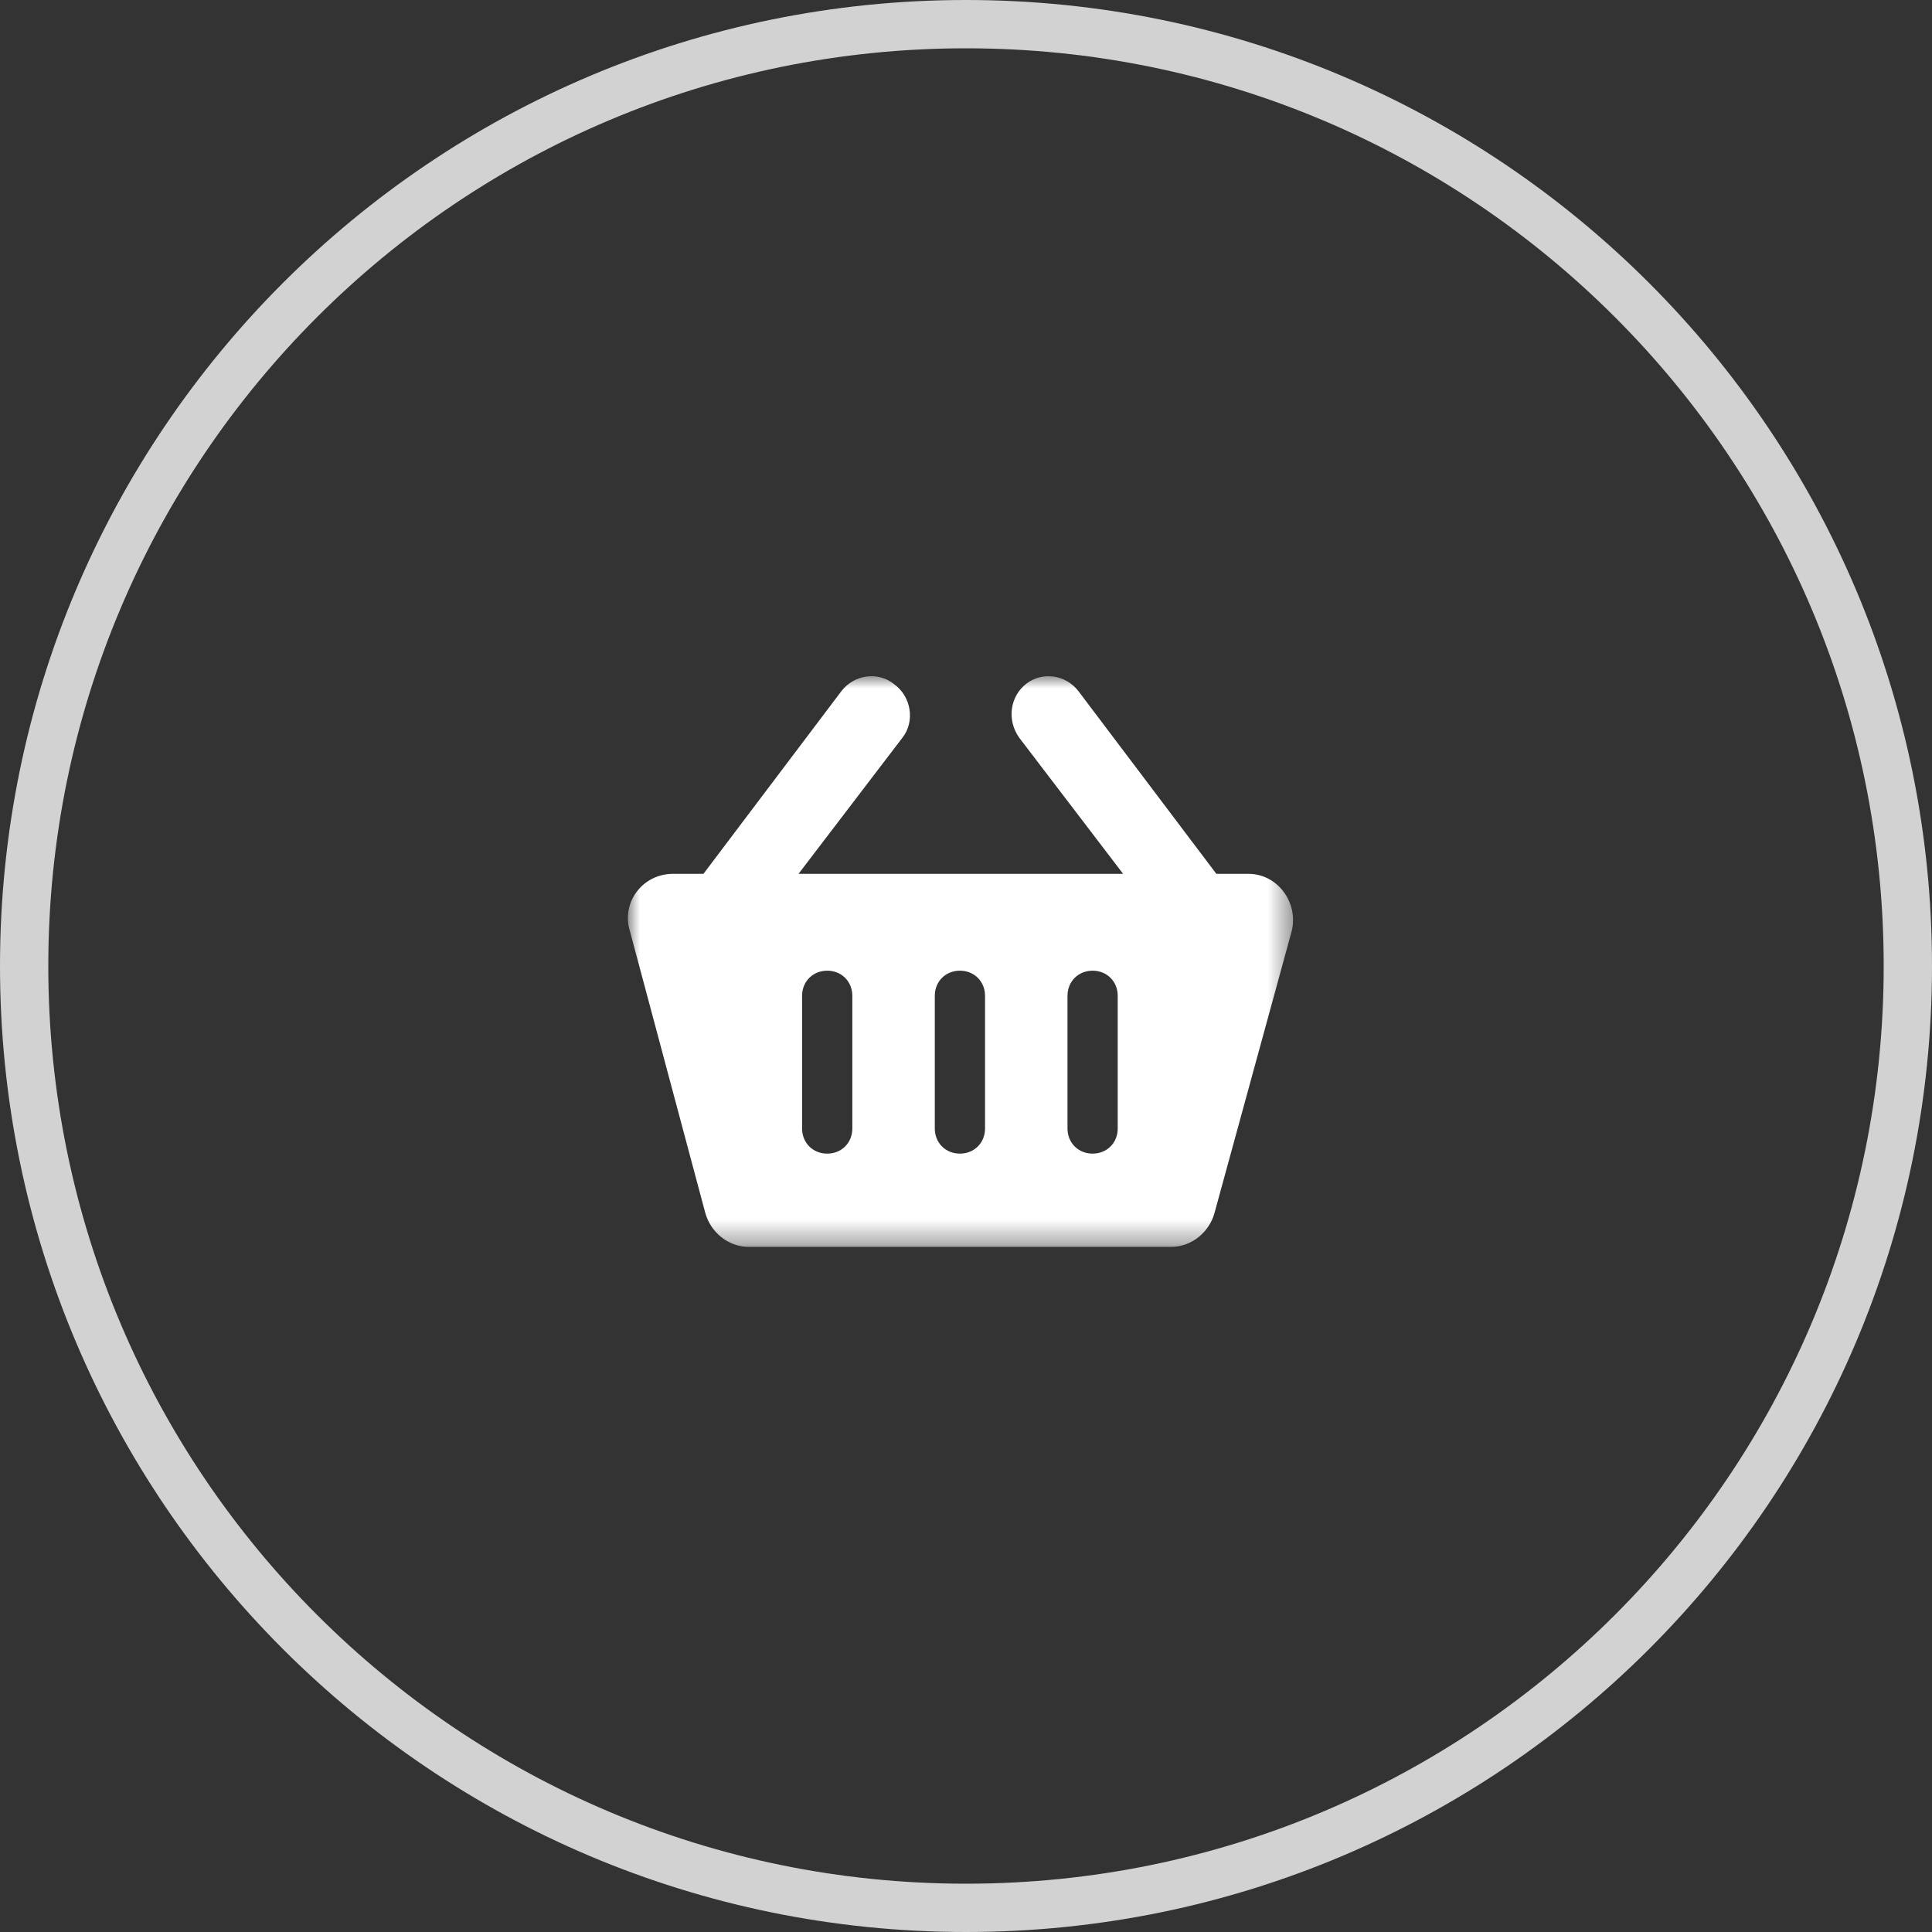
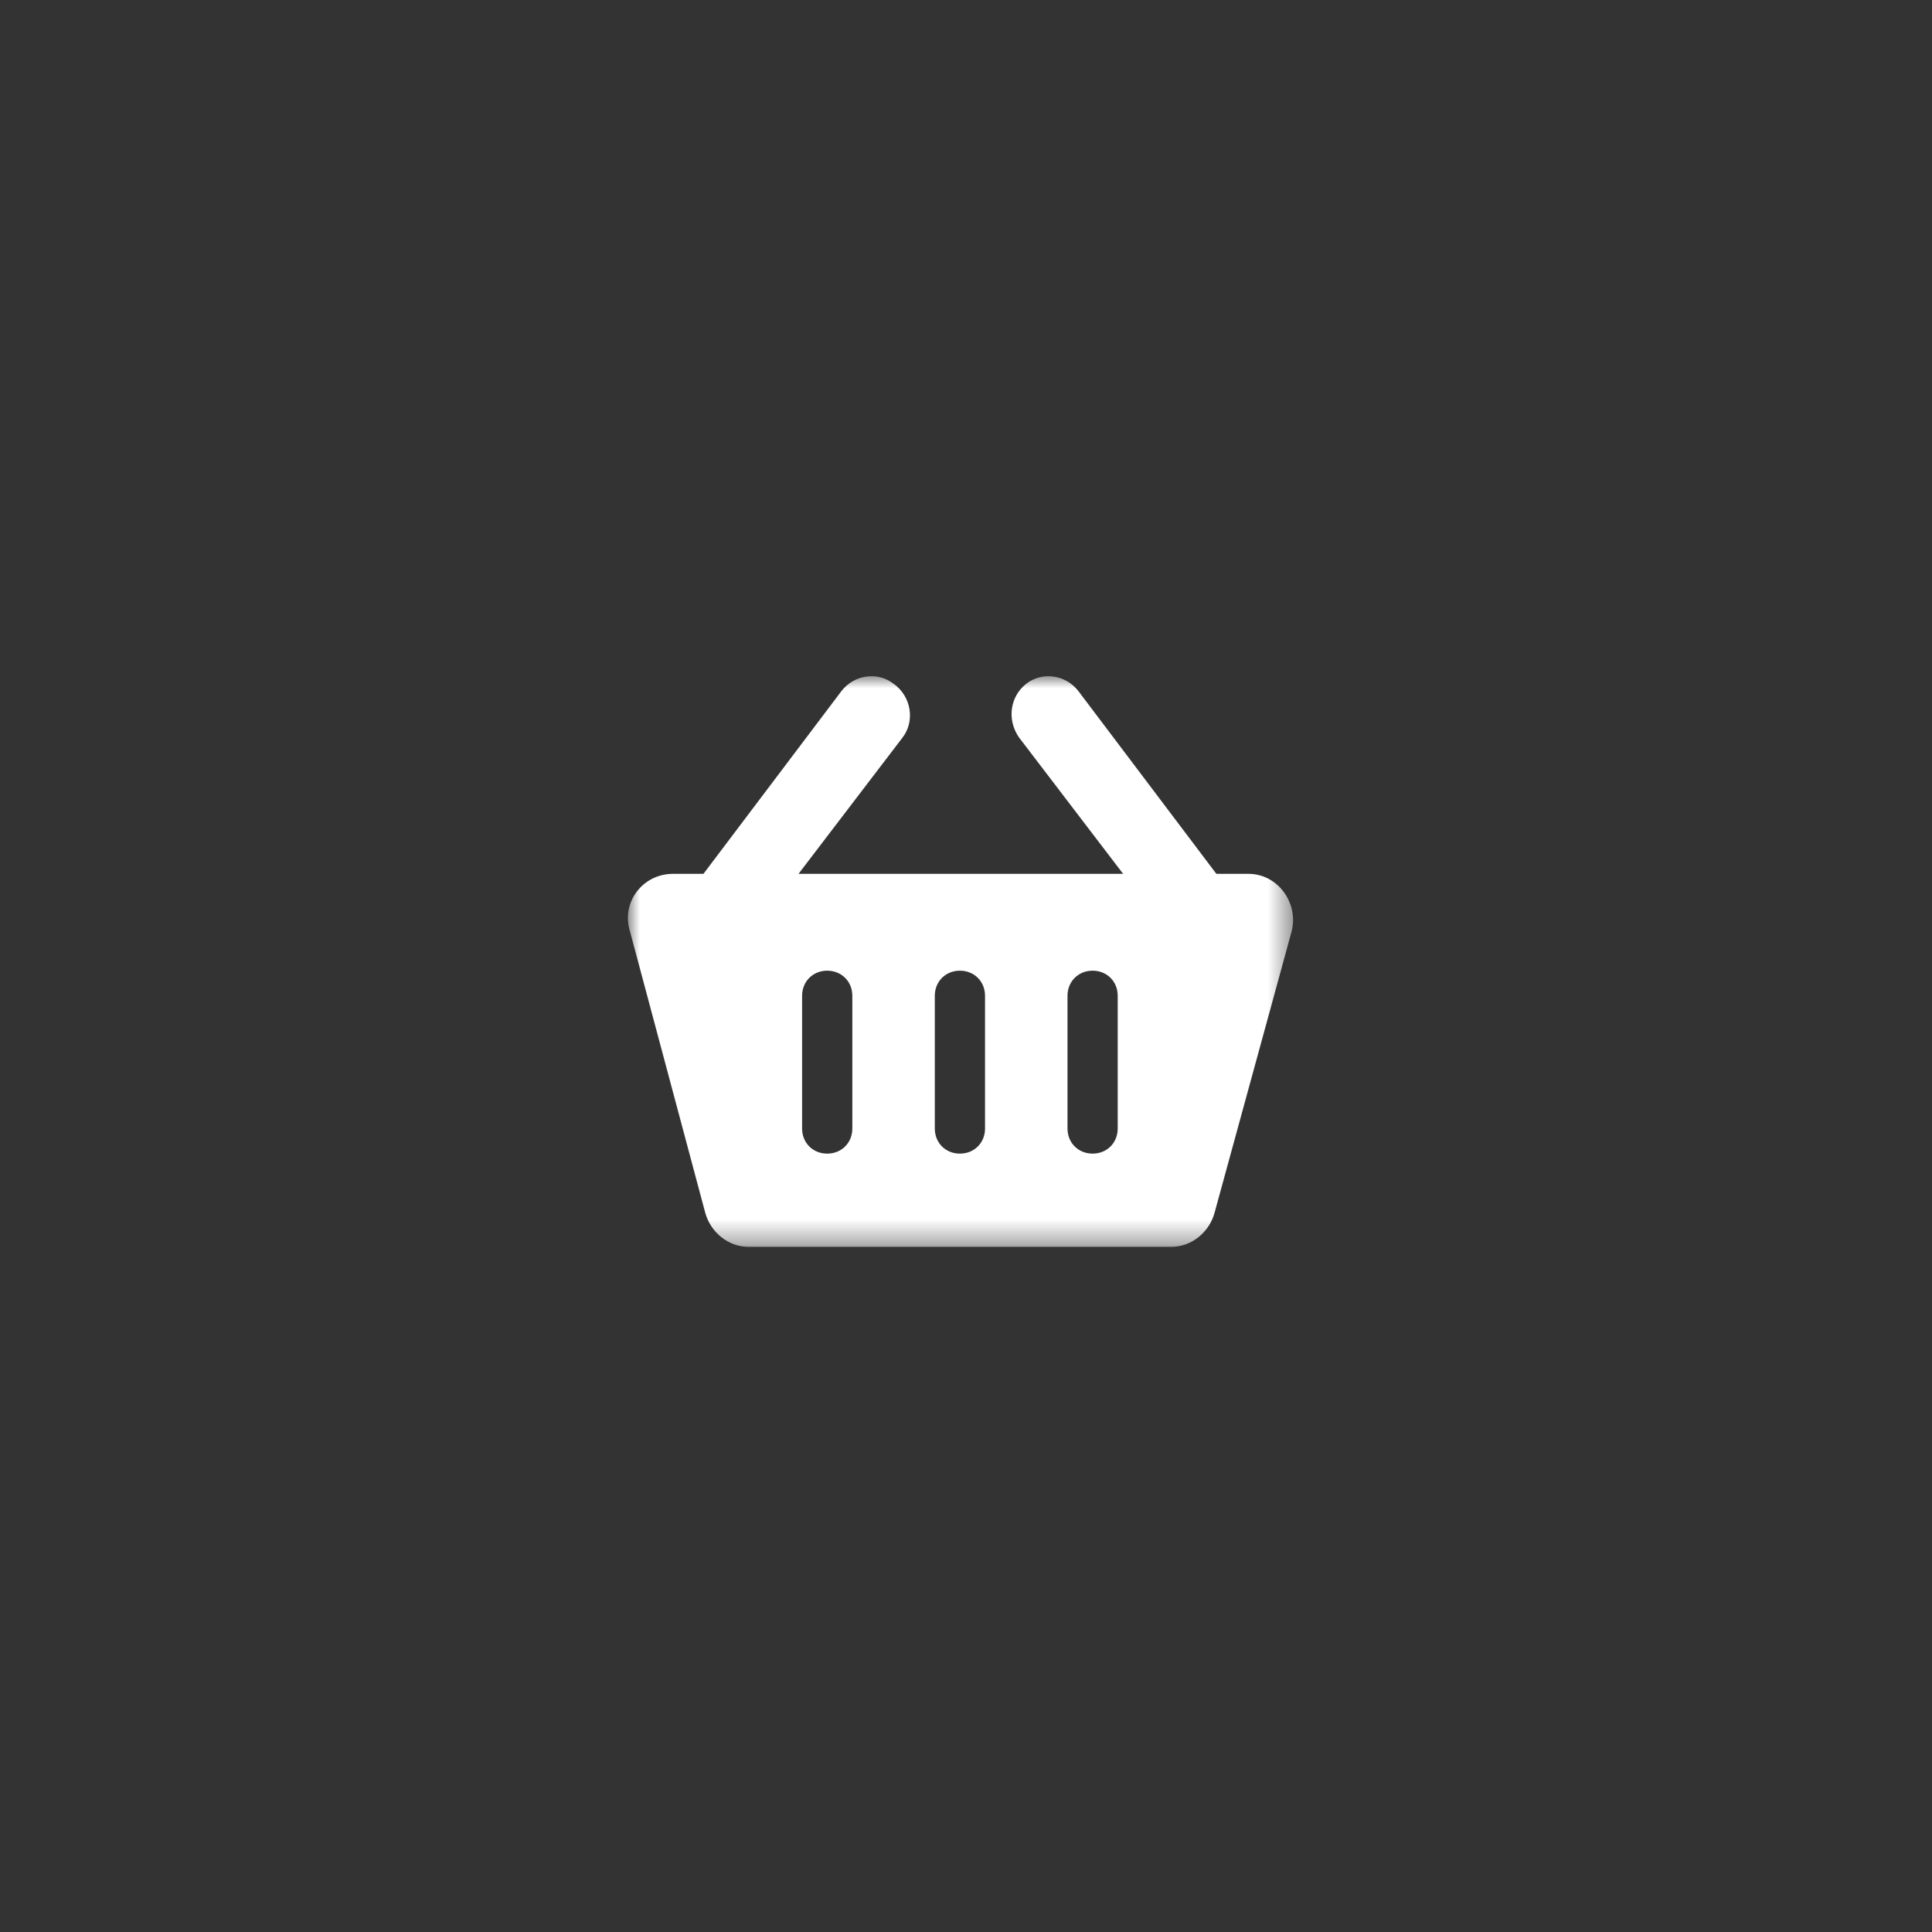
<svg xmlns="http://www.w3.org/2000/svg" xmlns:xlink="http://www.w3.org/1999/xlink" width="80px" height="80px" viewBox="0 0 80 80" version="1.1">
  <rect x="0" y="0" width="80" height="80" fill="#333333" stroke="none" />
  <title>icon-target-markets</title>
  <desc>Created with Sketch.</desc>
  <defs>
    <polygon id="path-1" points="0 0 27.543 0 27.543 23.629 0 23.629" />
  </defs>
  <g id="Wireframes" stroke="none" stroke-width="1" fill="none" fill-rule="evenodd">
    <g id="Why-Us" transform="translate(-669, -3189)">
      <g id="icon-target-markets" transform="translate(669, 3189)">
-         <path d="M40,80 C62.091,80 80,62.091 80,40 C80,17.909 62.091,0 40,0 C17.909,0 0,17.909 0,40 C0,62.091 17.909,80 40,80 Z M40,78 C19.013,78 2,60.987 2,40 C2,19.013 19.013,2 40,2 C60.987,2 78,19.013 78,40 C78,60.987 60.987,78 40,78 Z" id="Oval" fill="#D2D2D2" fill-rule="nonzero" />
        <g id="Group-3" transform="translate(26, 28)">
          <mask id="mask-2" fill="white">
            <use xlink:href="#path-1" />
          </mask>
          <g id="Clip-2" />
          <path d="M7.213,13.234 C7.213,12.64 7.659,12.194 8.252,12.194 C8.847,12.194 9.293,12.64 9.293,13.234 L9.293,18.729 C9.293,19.323 8.847,19.769 8.252,19.769 C7.659,19.769 7.213,19.323 7.213,18.729 L7.213,13.234 Z M12.708,13.234 C12.708,12.64 13.153,12.194 13.748,12.194 C14.342,12.194 14.788,12.64 14.788,13.234 L14.788,18.729 C14.788,19.323 14.342,19.769 13.748,19.769 C13.153,19.769 12.708,19.323 12.708,18.729 L12.708,13.234 Z M18.203,13.234 C18.203,12.64 18.649,12.194 19.243,12.194 C19.837,12.194 20.282,12.64 20.282,13.234 L20.282,18.729 C20.282,19.323 19.837,19.769 19.243,19.769 C18.649,19.769 18.203,19.323 18.203,18.729 L18.203,13.234 Z M11,0.313 C10.332,-0.207 9.367,-0.059 8.847,0.61 L3.128,8.184 L1.867,8.184 C0.605,8.184 -0.287,9.372 0.085,10.561 L3.203,22.219 C3.426,23.036 4.169,23.629 4.986,23.629 L22.509,23.629 C23.327,23.629 24.07,23.036 24.292,22.219 L27.485,10.561 C27.783,9.372 26.892,8.184 25.703,8.184 L24.367,8.184 L18.649,0.61 C18.128,-0.059 17.164,-0.207 16.495,0.313 C15.828,0.833 15.679,1.798 16.199,2.541 L20.506,8.184 L7.065,8.184 L11.372,2.541 C11.892,1.873 11.743,0.833 11,0.313 L11,0.313 Z" id="Fill-1" fill="#FFFFFF" mask="url(#mask-2)" />
        </g>
      </g>
    </g>
  </g>
</svg>